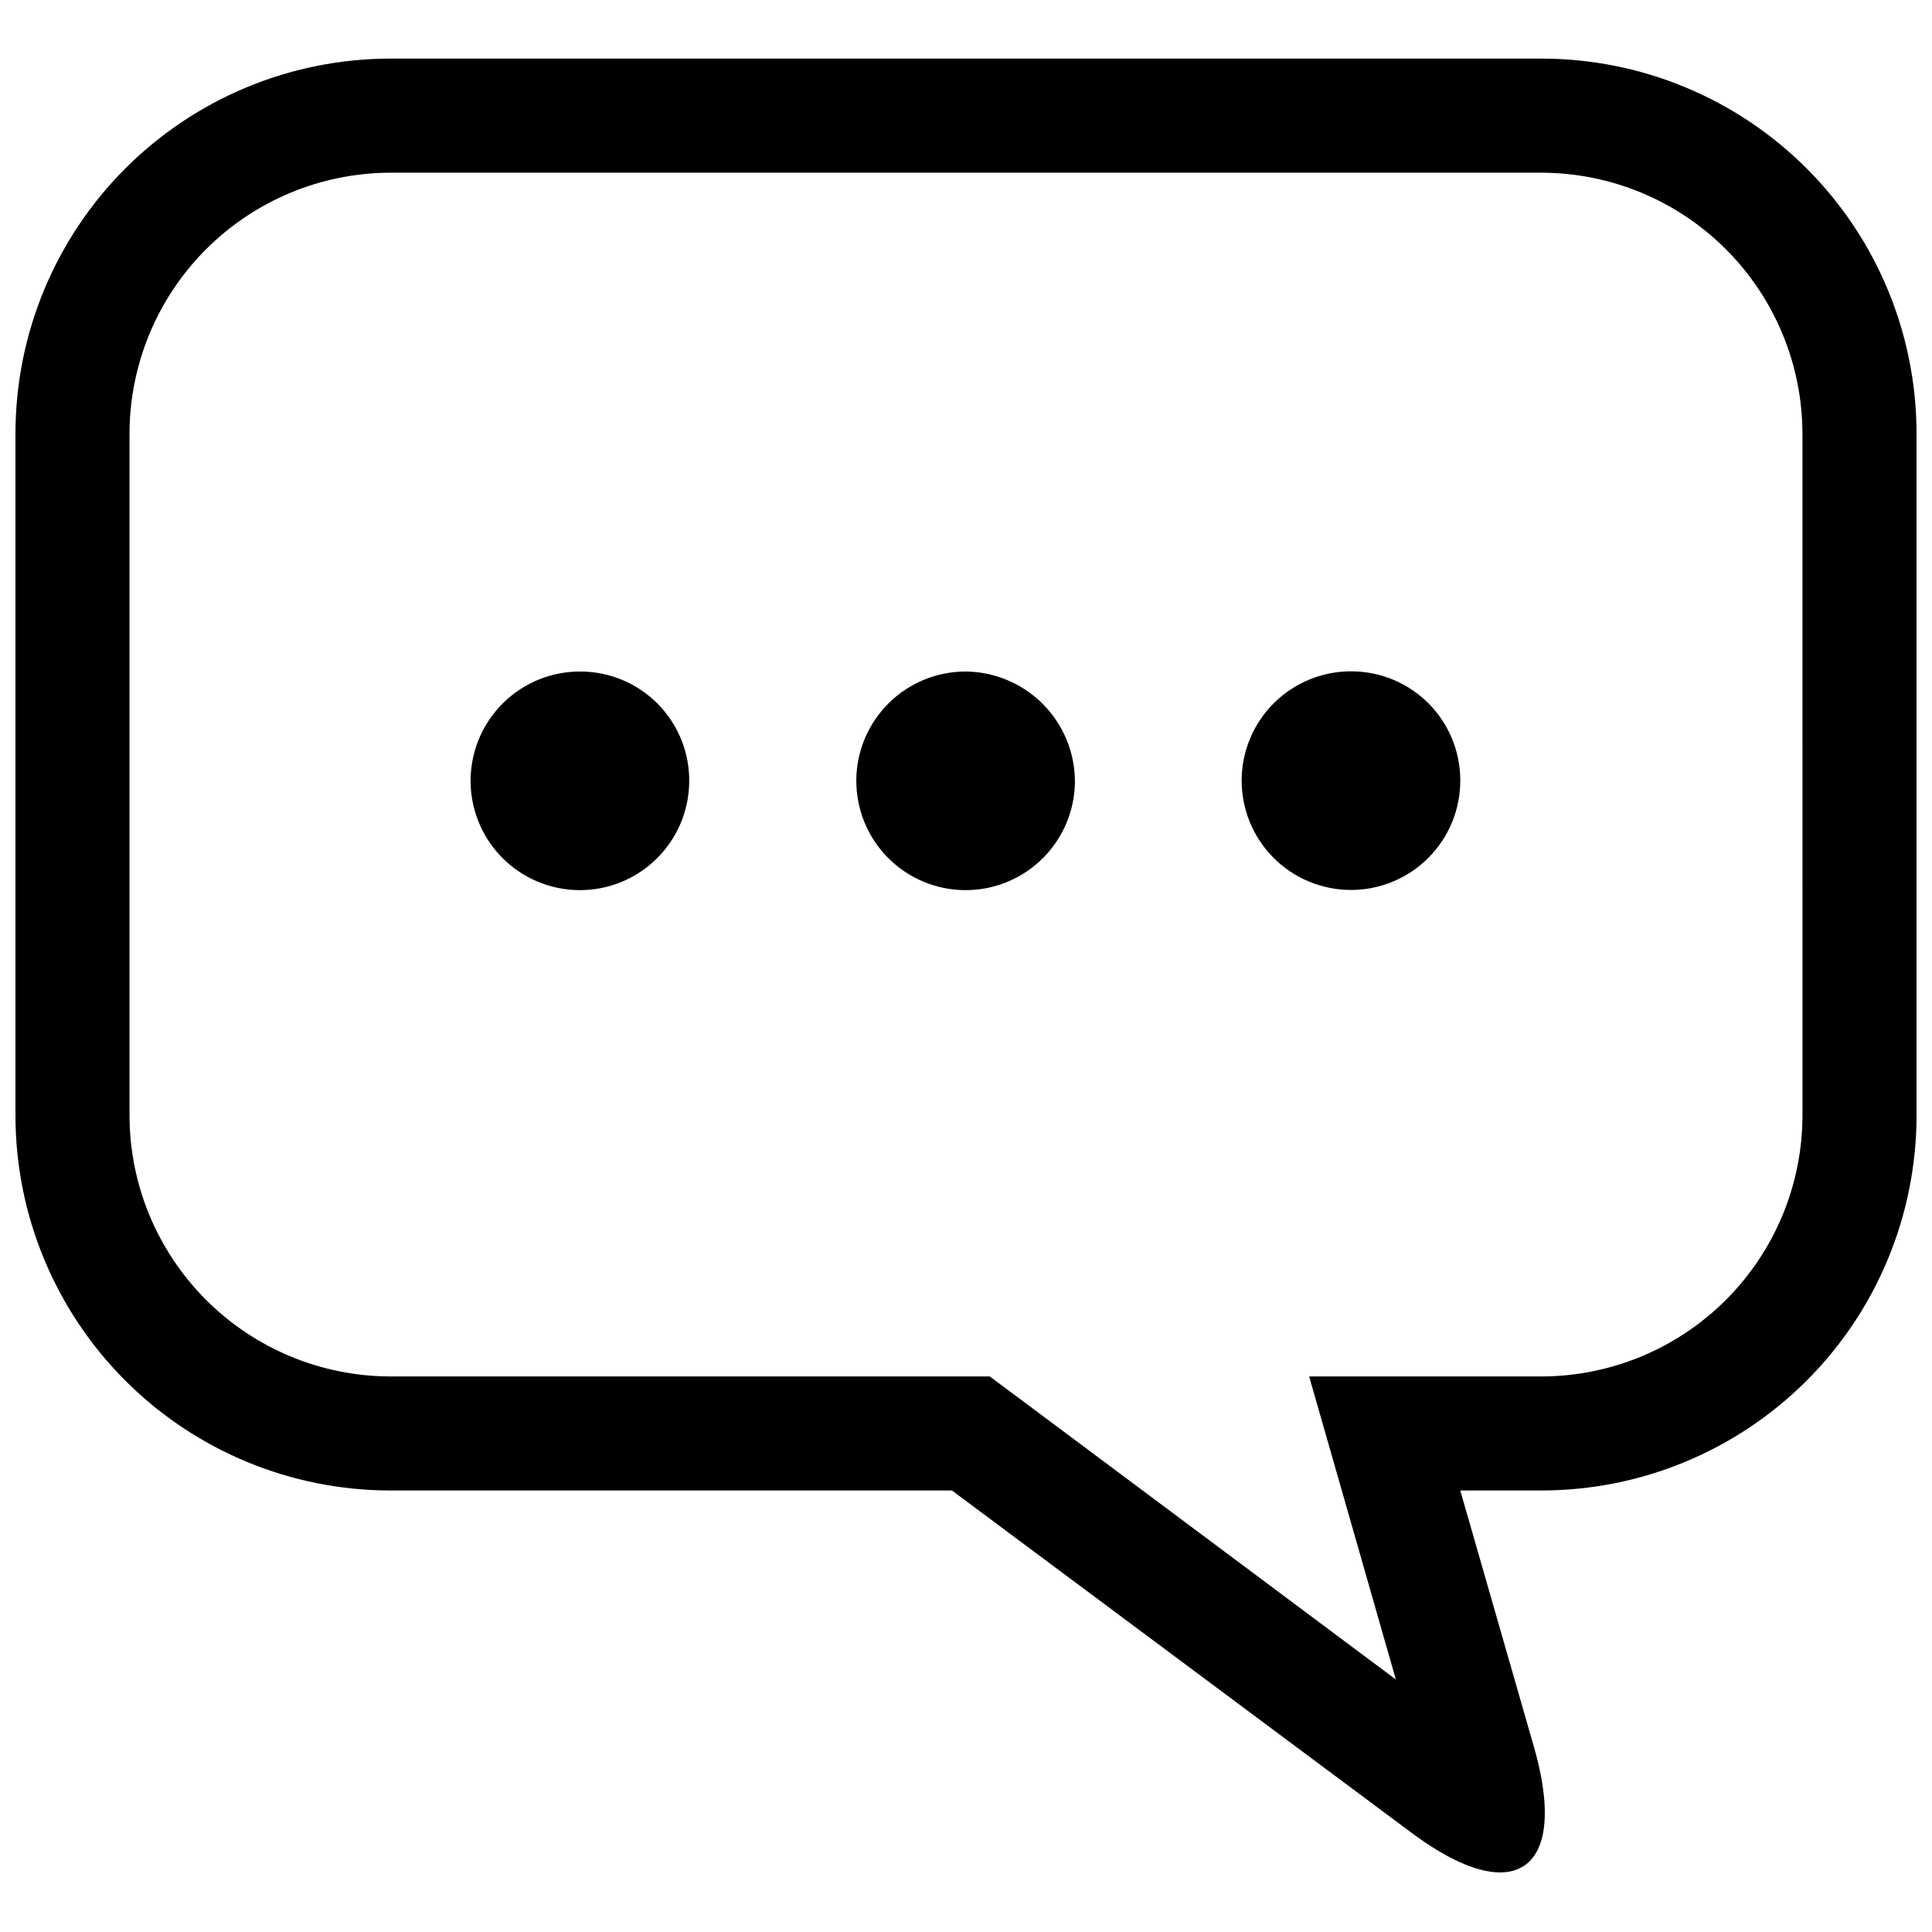
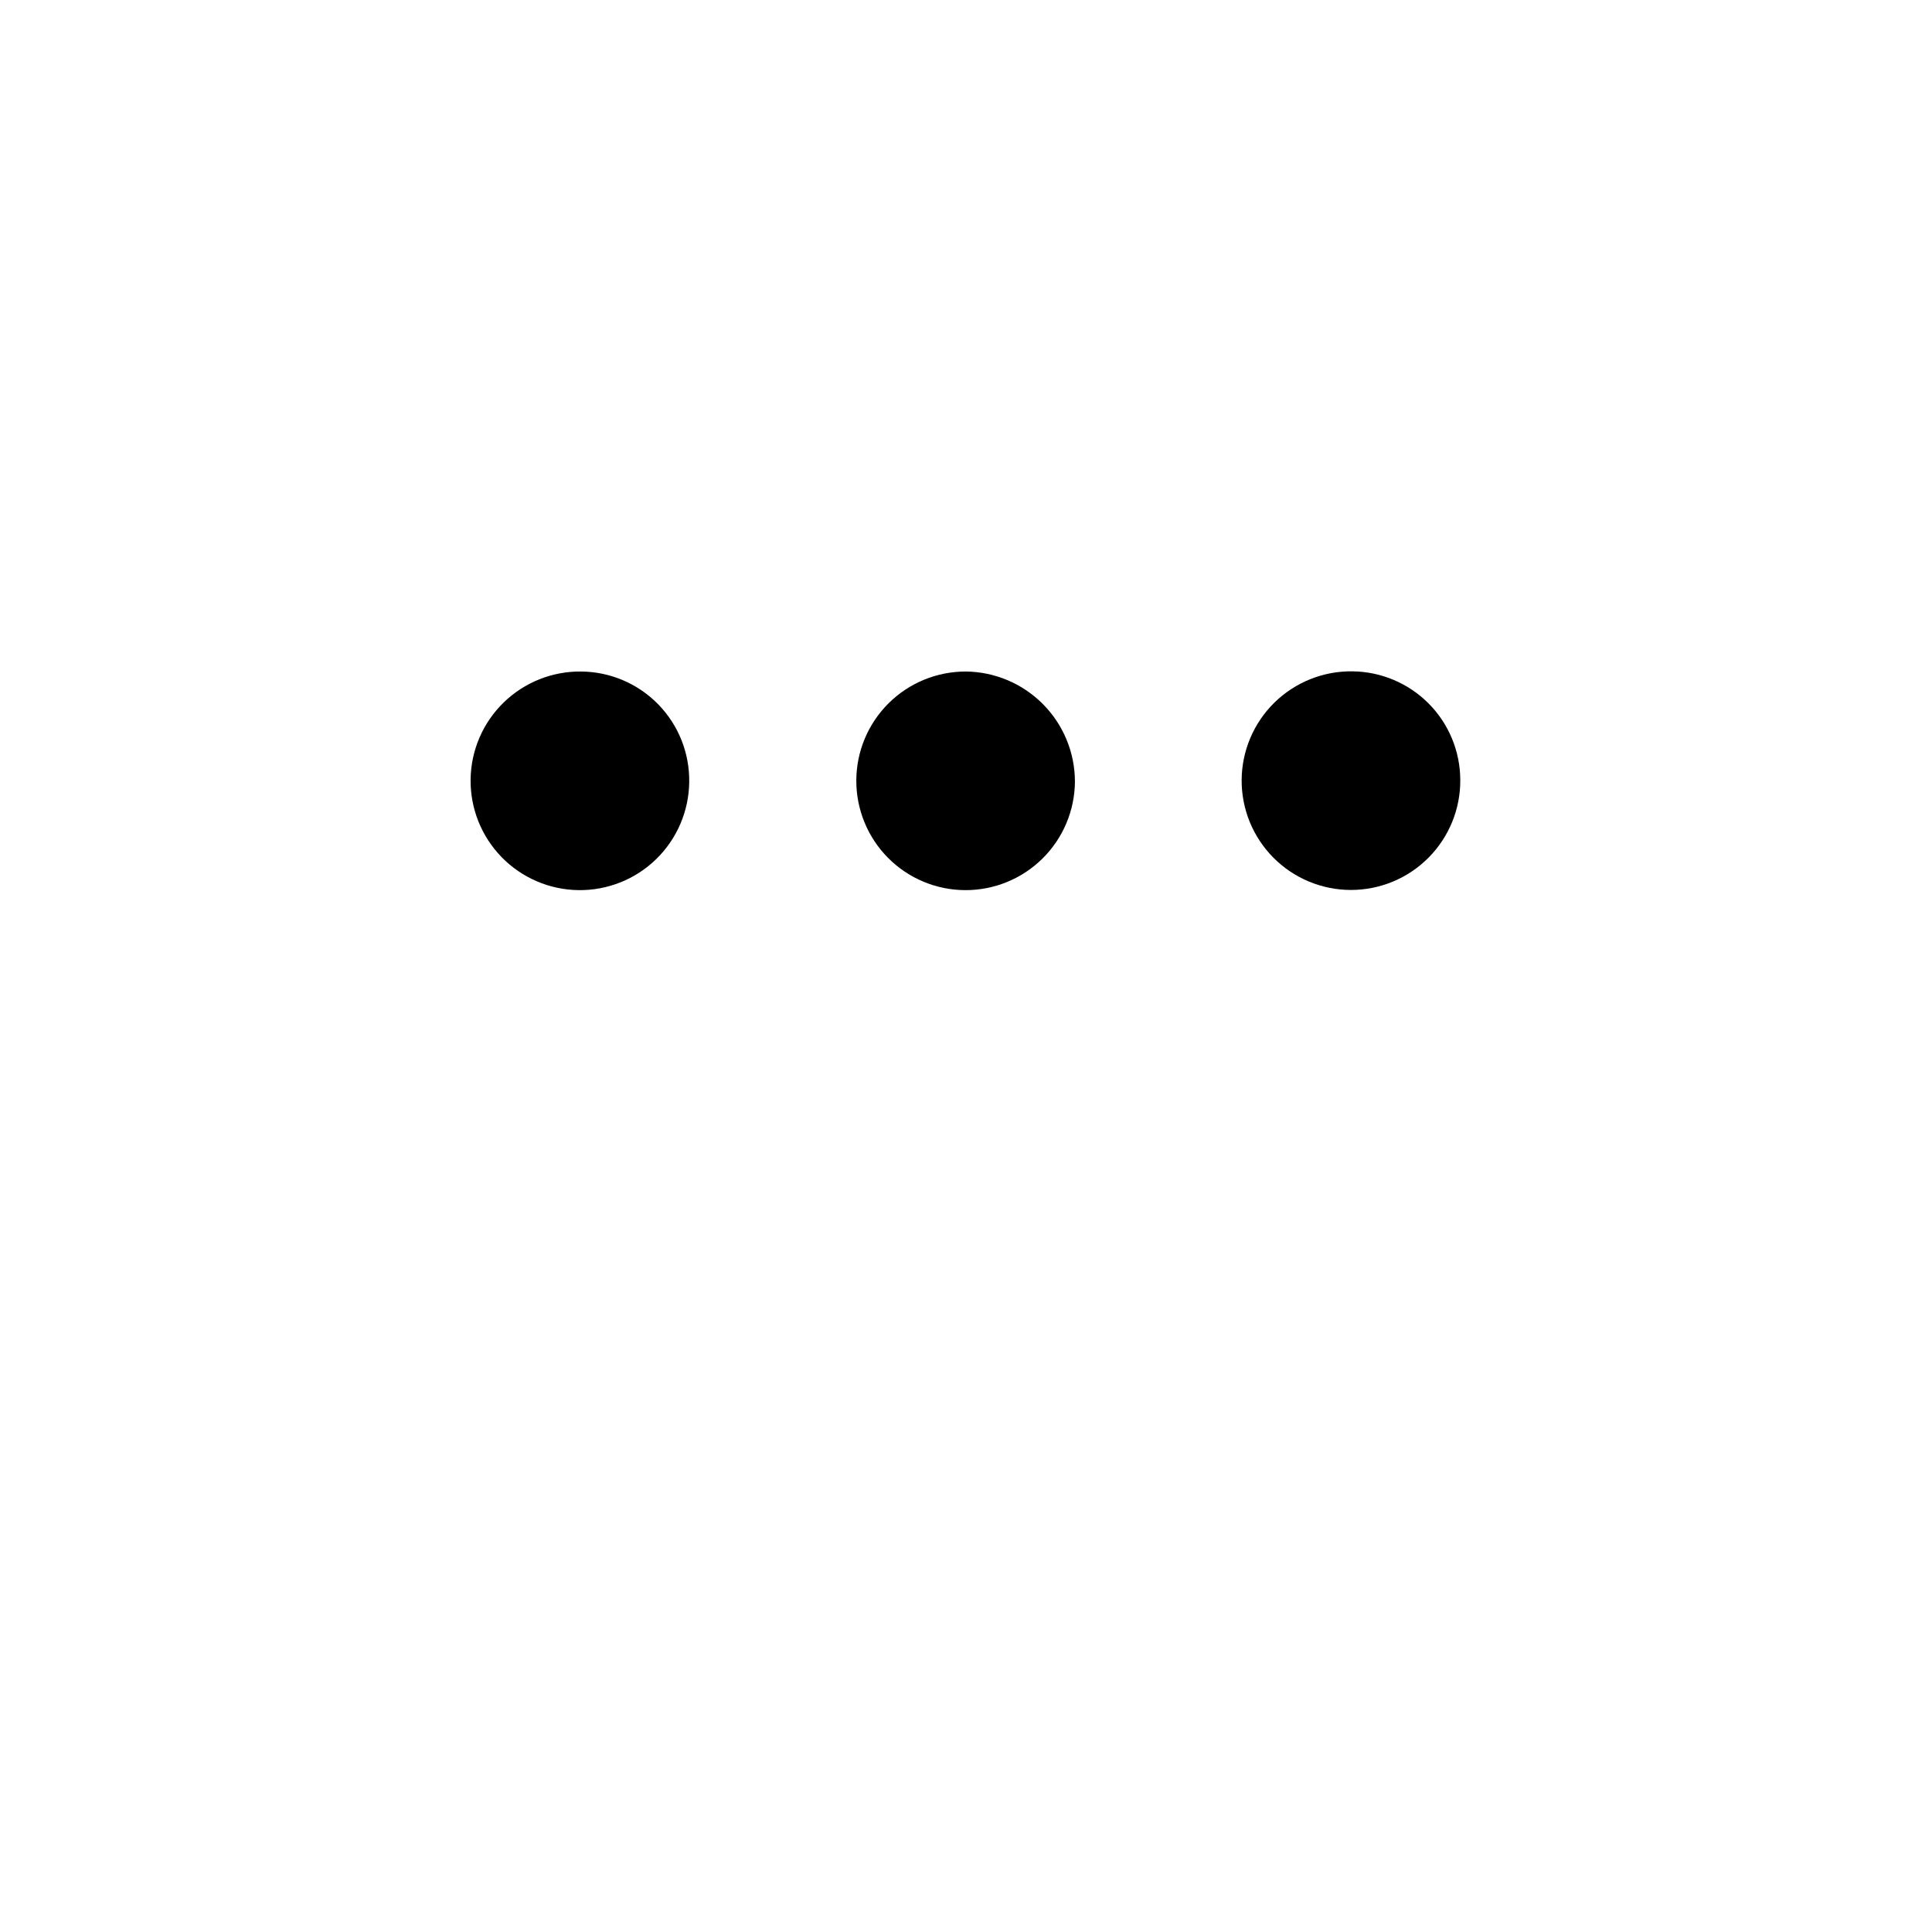
<svg xmlns="http://www.w3.org/2000/svg" width="800px" height="800px" version="1.1" viewBox="144 144 512 512">
  <defs>
    <clipPath id="a">
      <path d="m148.09 159h503.81v482h-503.81z" />
    </clipPath>
  </defs>
  <g clip-path="url(#a)">
-     <path d="m552.5 159.53h-305c-26.363 0-51.648 10.473-70.289 29.113s-29.113 43.926-29.113 70.289v180.66c0 26.363 10.473 51.645 29.113 70.289 18.641 18.641 43.926 29.113 70.289 29.113h148.77l121.77 90.688c9.523 7.106 17.531 10.531 23.477 10.531 11.082 0 15.113-11.688 9.07-33l-19.598-68.219h21.465c26.371 0.012 51.664-10.453 70.316-29.098 18.652-18.641 29.133-43.934 29.133-70.305v-180.66c0-26.363-10.473-51.648-29.113-70.289-18.641-18.641-43.926-29.113-70.289-29.113zm69.176 280.07c-0.027 18.34-7.324 35.918-20.289 48.883-12.969 12.969-30.547 20.266-48.887 20.289h-61.562l11.035 38.543 11.941 41.766-99.559-74.312-8.062-5.996h-158.8c-18.34-0.023-35.918-7.32-48.883-20.289-12.969-12.965-20.266-30.543-20.289-48.883v-180.66c0.023-18.34 7.32-35.918 20.289-48.887 12.965-12.965 30.543-20.262 48.883-20.289h305c18.34 0.027 35.918 7.324 48.887 20.289 12.965 12.969 20.262 30.547 20.289 48.887z" />
-   </g>
+     </g>
  <path d="m400 321.96c-7.68-0.023-15.059 3-20.508 8.41-5.453 5.41-8.531 12.762-8.562 20.441-0.031 7.68 2.988 15.059 8.395 20.516 5.406 5.453 12.758 8.535 20.441 8.57 7.68 0.035 15.059-2.977 20.516-8.383 5.457-5.402 8.547-12.754 8.586-20.434-0.027-7.672-3.066-15.023-8.469-20.473-5.402-5.449-12.73-8.555-20.398-8.648z" />
  <path d="m298.08 321.96c-7.684-0.105-15.098 2.848-20.605 8.207-5.508 5.359-8.66 12.691-8.762 20.375-0.102 7.684 2.852 15.094 8.215 20.602 5.363 5.504 12.695 8.652 20.379 8.75 7.688 0.098 15.098-2.859 20.598-8.227 5.504-5.367 8.648-12.699 8.742-20.383 0.121-7.684-2.824-15.098-8.188-20.602-5.363-5.504-12.695-8.641-20.379-8.723z" />
  <path d="m502.42 321.91c-7.715-0.105-15.156 2.871-20.672 8.27-5.512 5.402-8.645 12.777-8.699 20.496-0.051 7.719 2.977 15.137 8.414 20.613 5.438 5.477 12.836 8.559 20.555 8.559s15.117-3.078 20.555-8.555c5.438-5.477 8.469-12.895 8.414-20.613-0.023-7.586-3.035-14.859-8.383-20.242-5.348-5.383-12.598-8.445-20.184-8.527z" />
</svg>